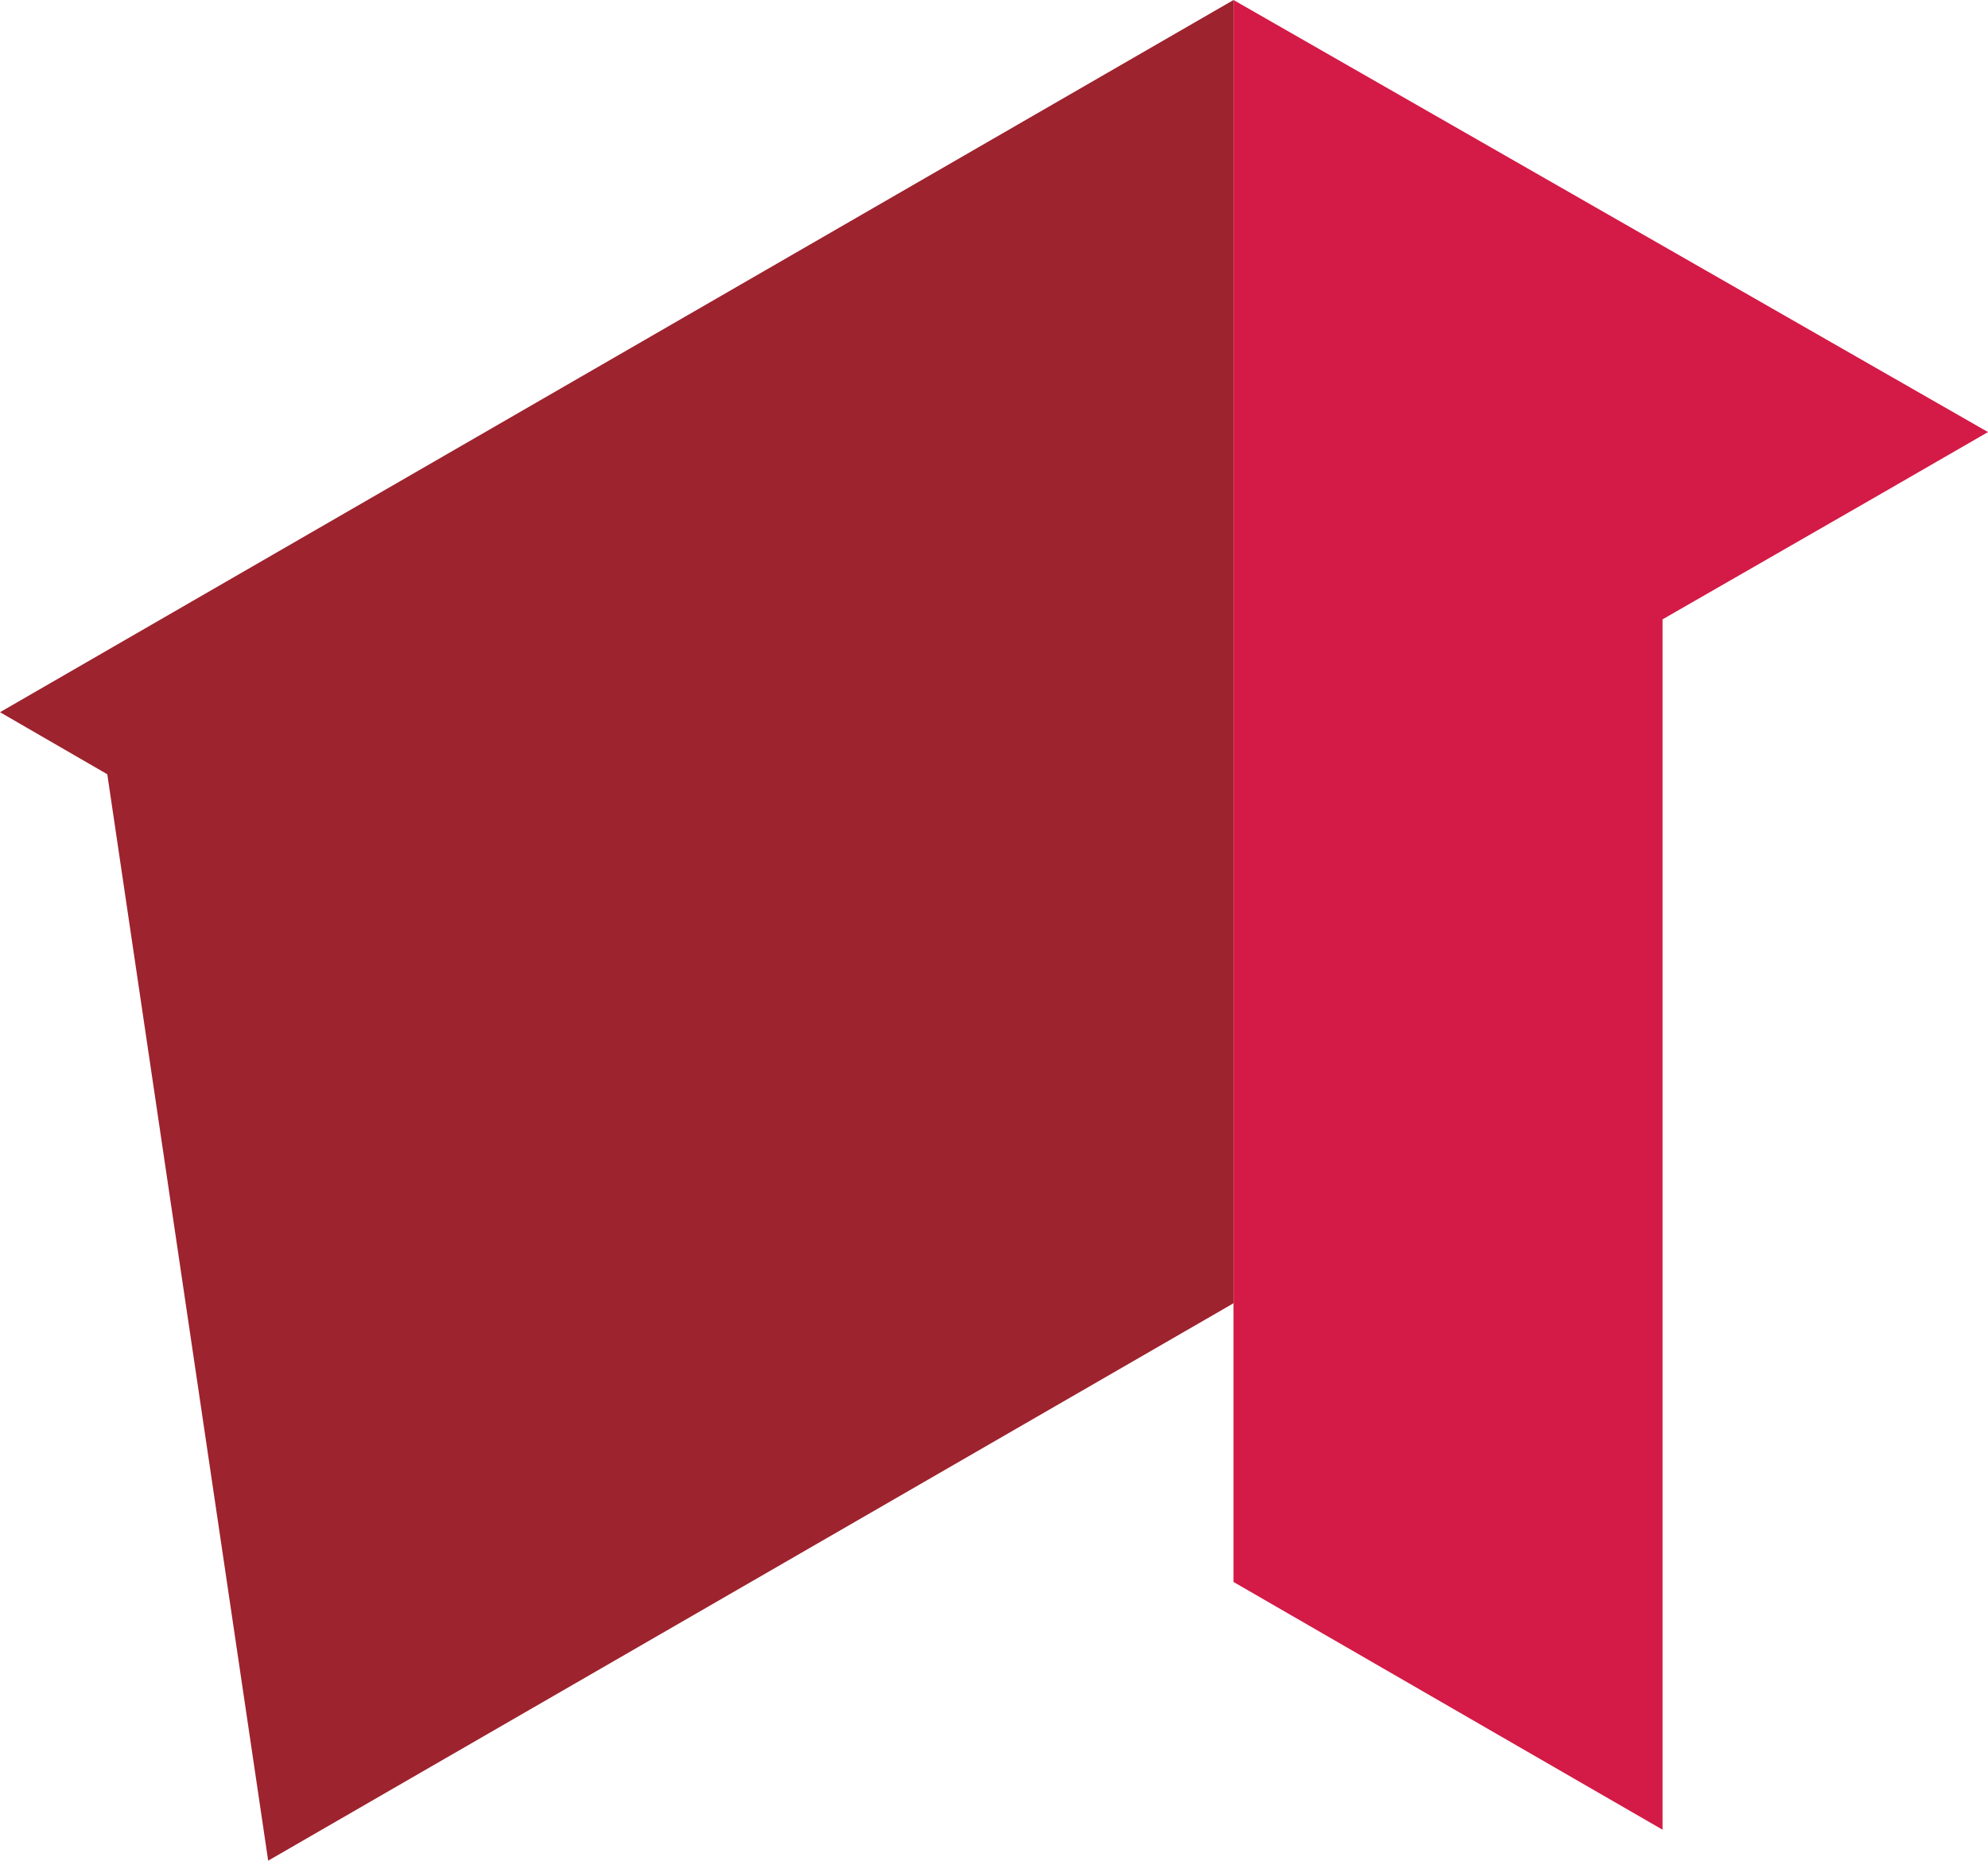
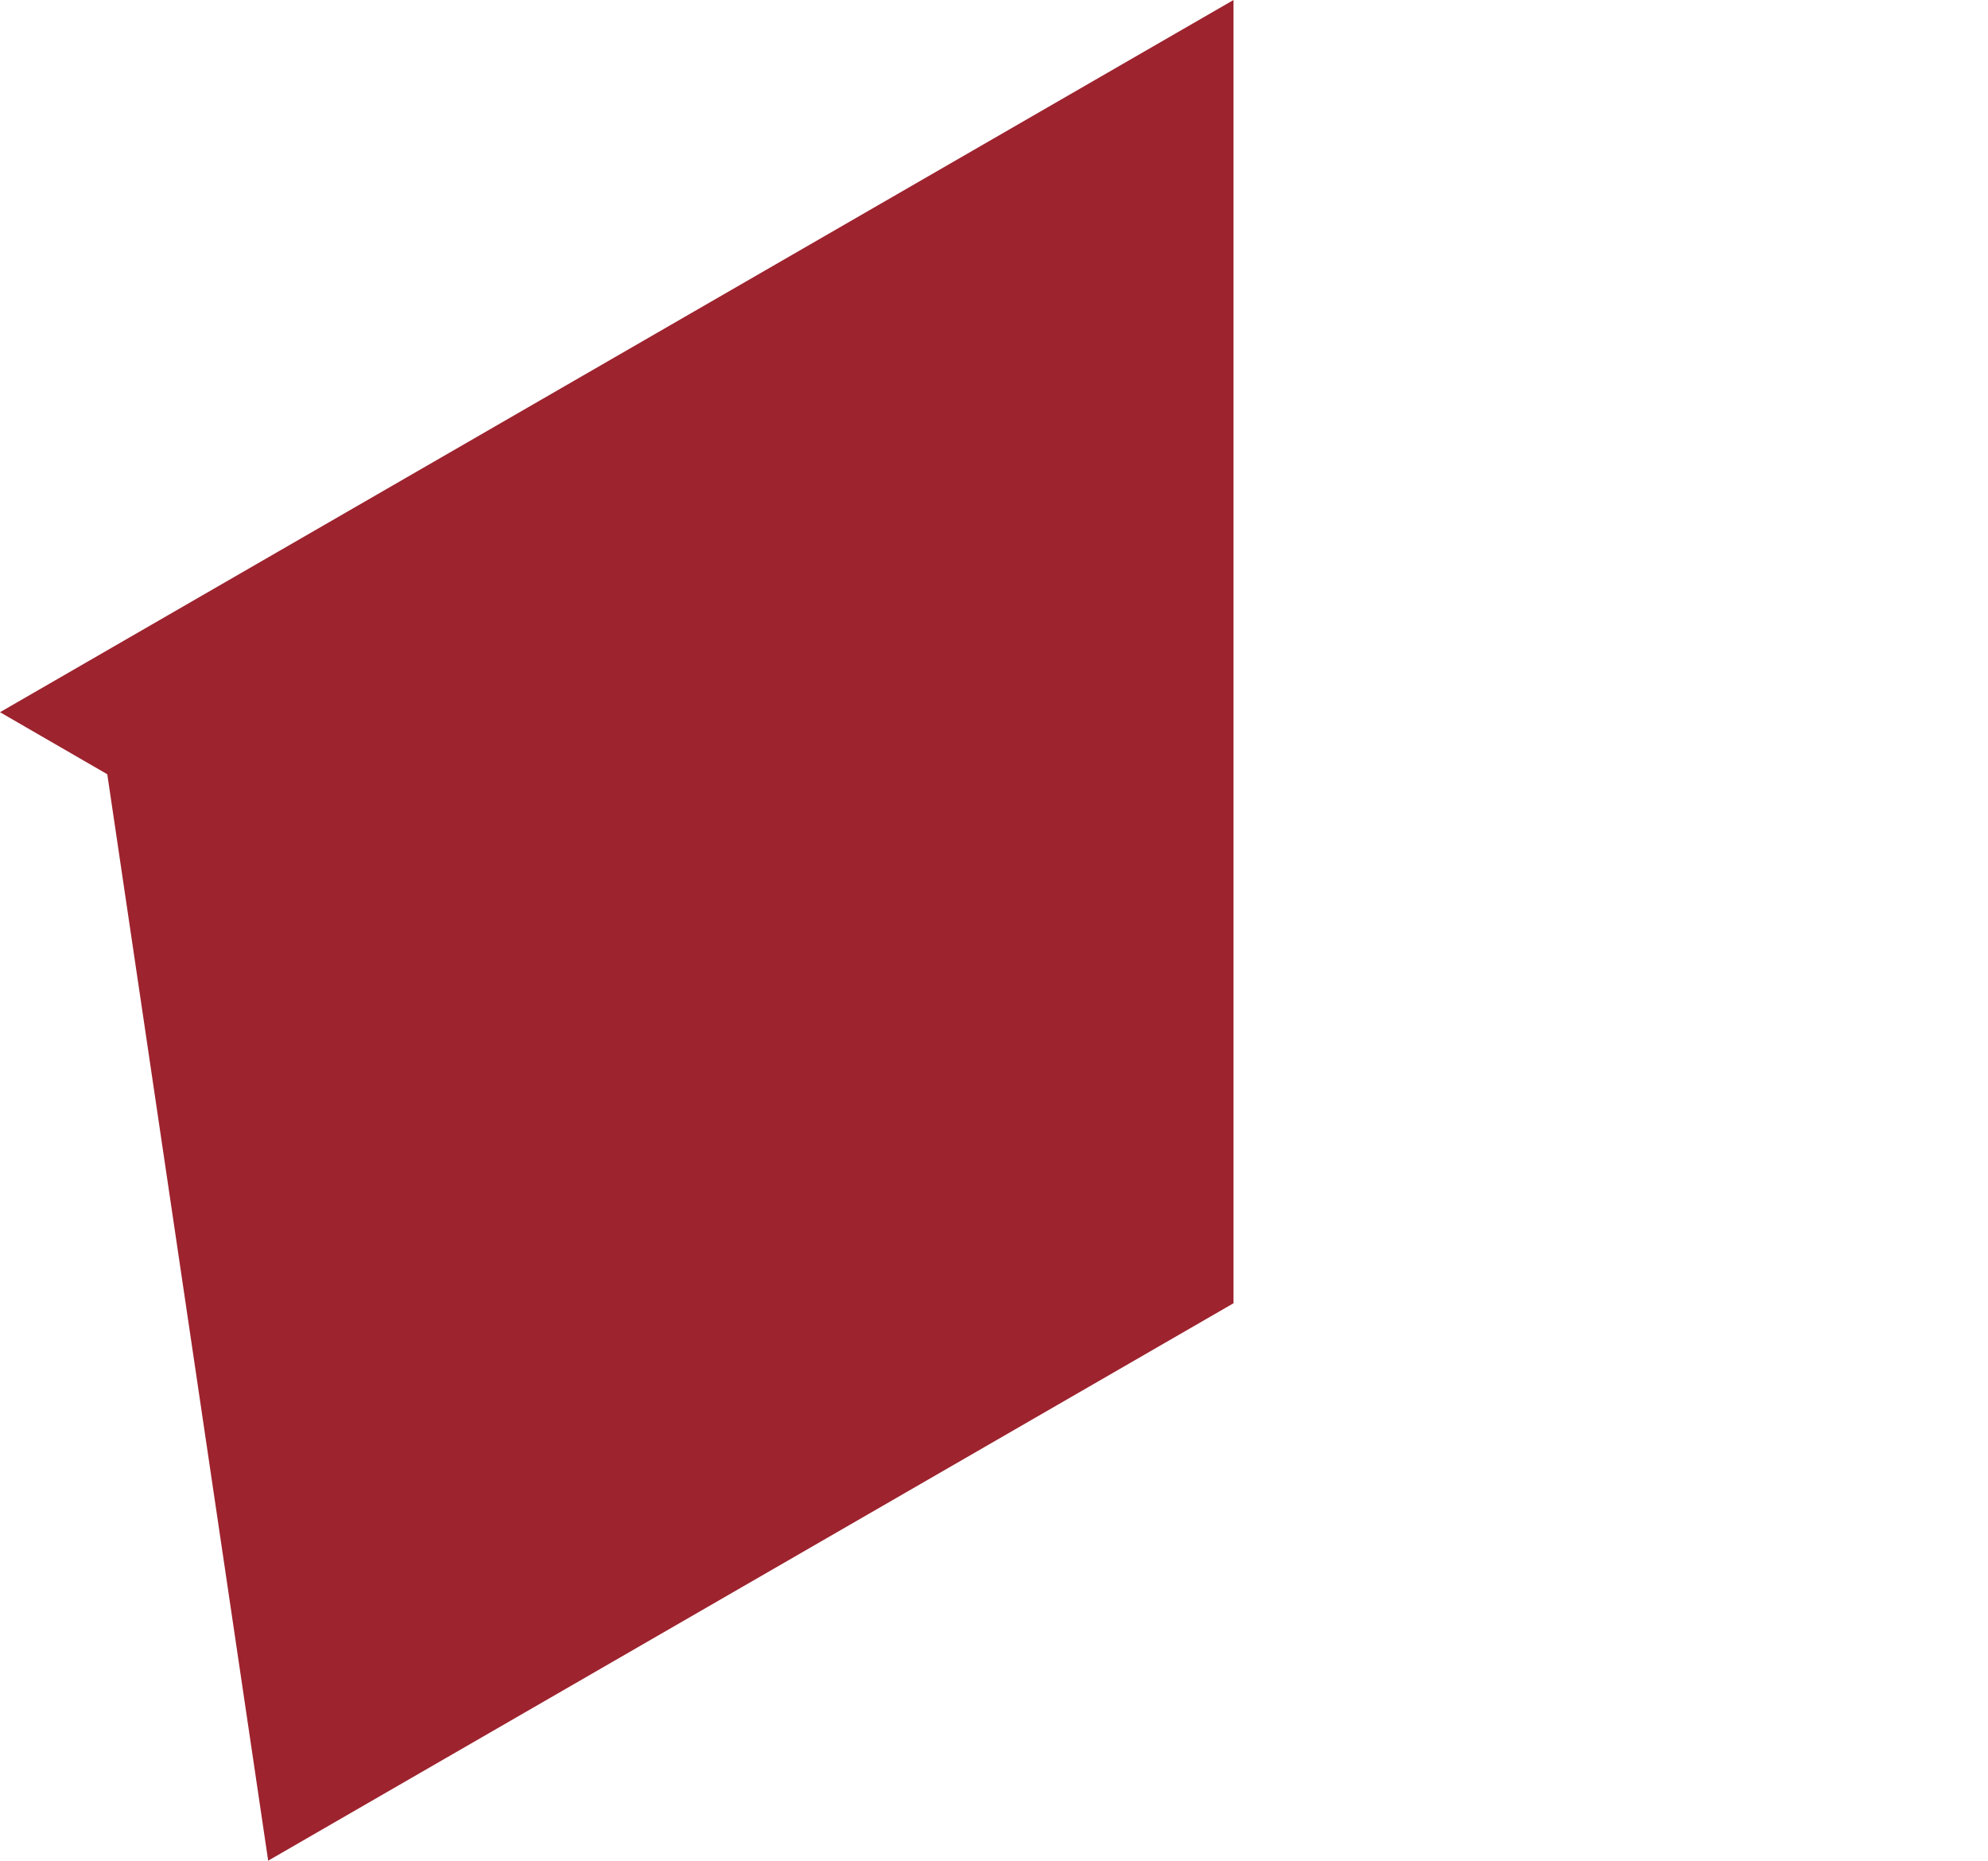
<svg xmlns="http://www.w3.org/2000/svg" viewBox="0 0 418.61 391.75">
  <defs>
    <style>.cls-1{fill:#9d232e;}.cls-2{fill:#d41a46;}</style>
  </defs>
  <title>Background</title>
  <g id="Layer_2" data-name="Layer 2">
    <g id="Layer_5" data-name="Layer 5">
      <polygon class="cls-1" points="259.74 0 259.74 274.39 101.64 365.67 79.05 378.71 79.05 378.71 56.47 391.75 22.59 163.01 0 149.95 259.74 0" />
-       <polygon class="cls-2" points="396.02 104 350.08 130.4 350.08 385.23 311.45 362.93 259.74 333.07 259.74 0 418.61 90.97 396.02 104" />
    </g>
  </g>
</svg>